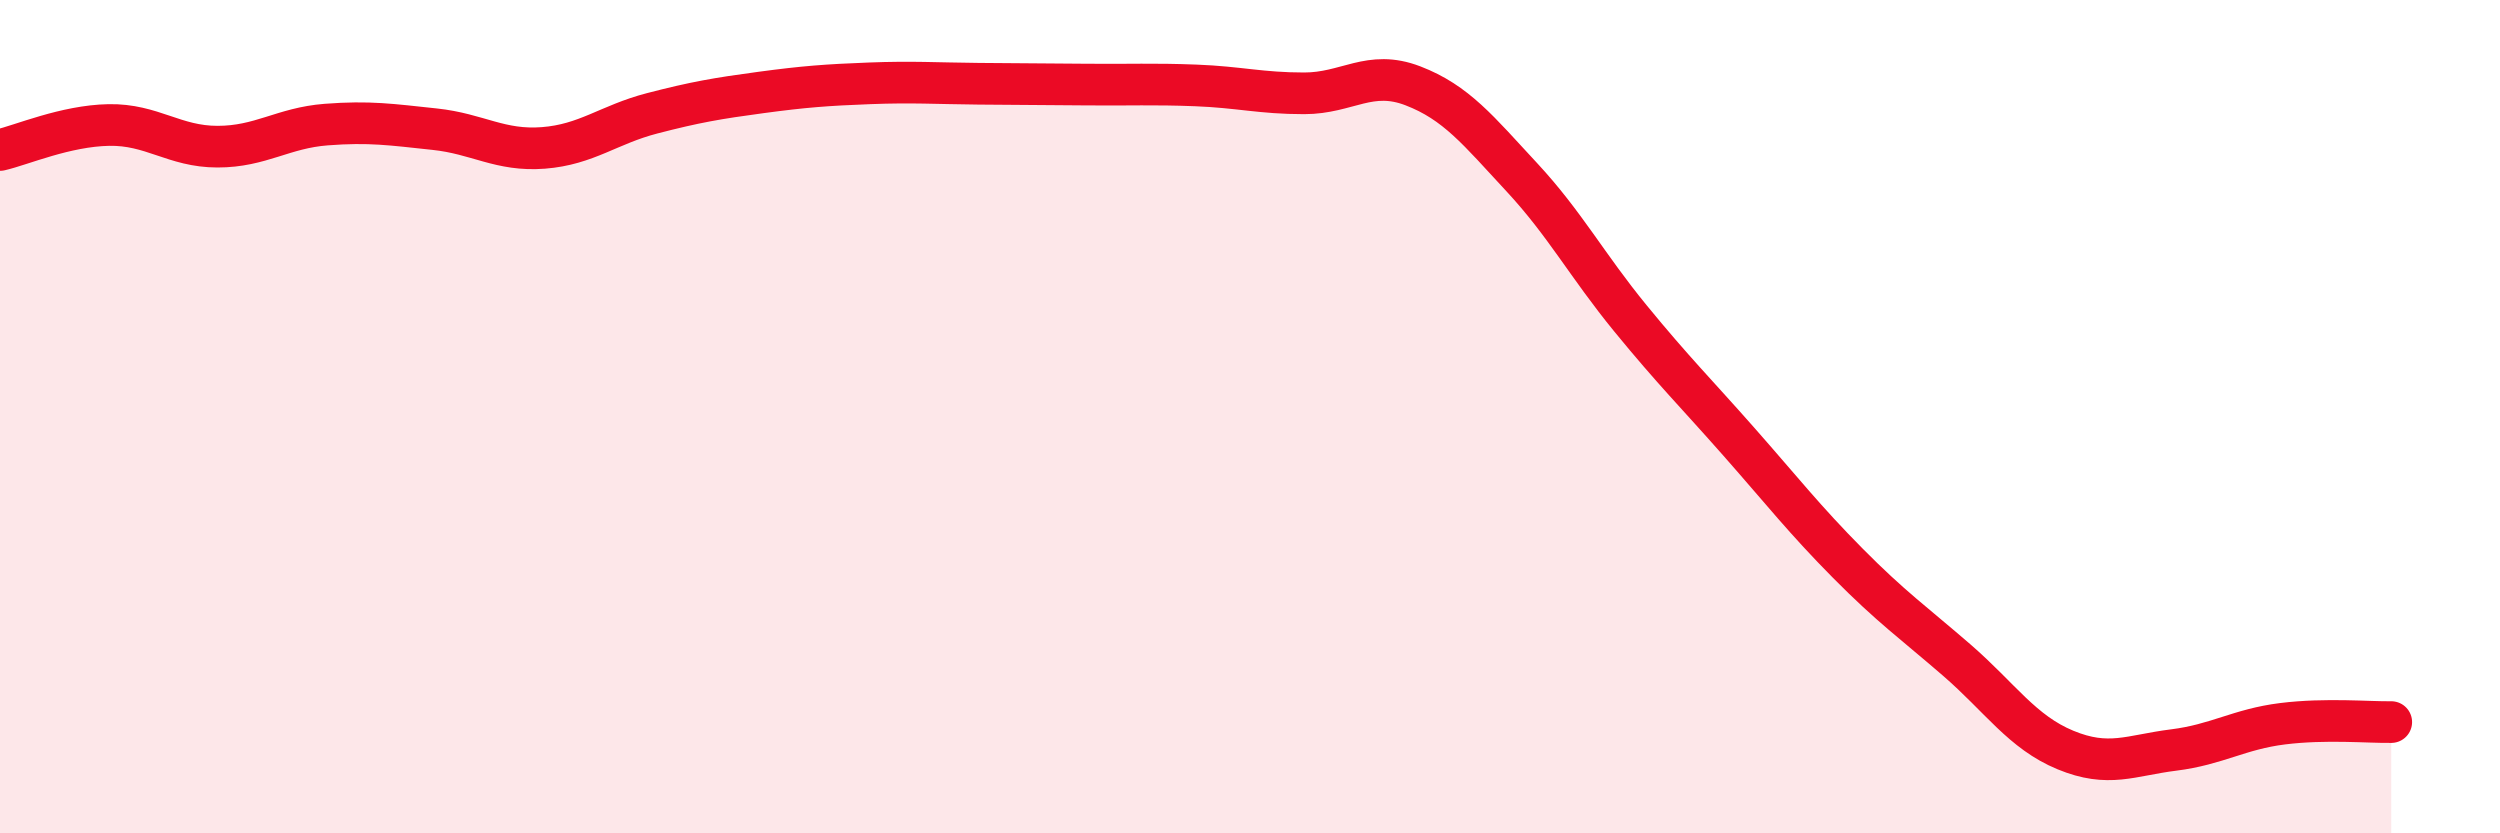
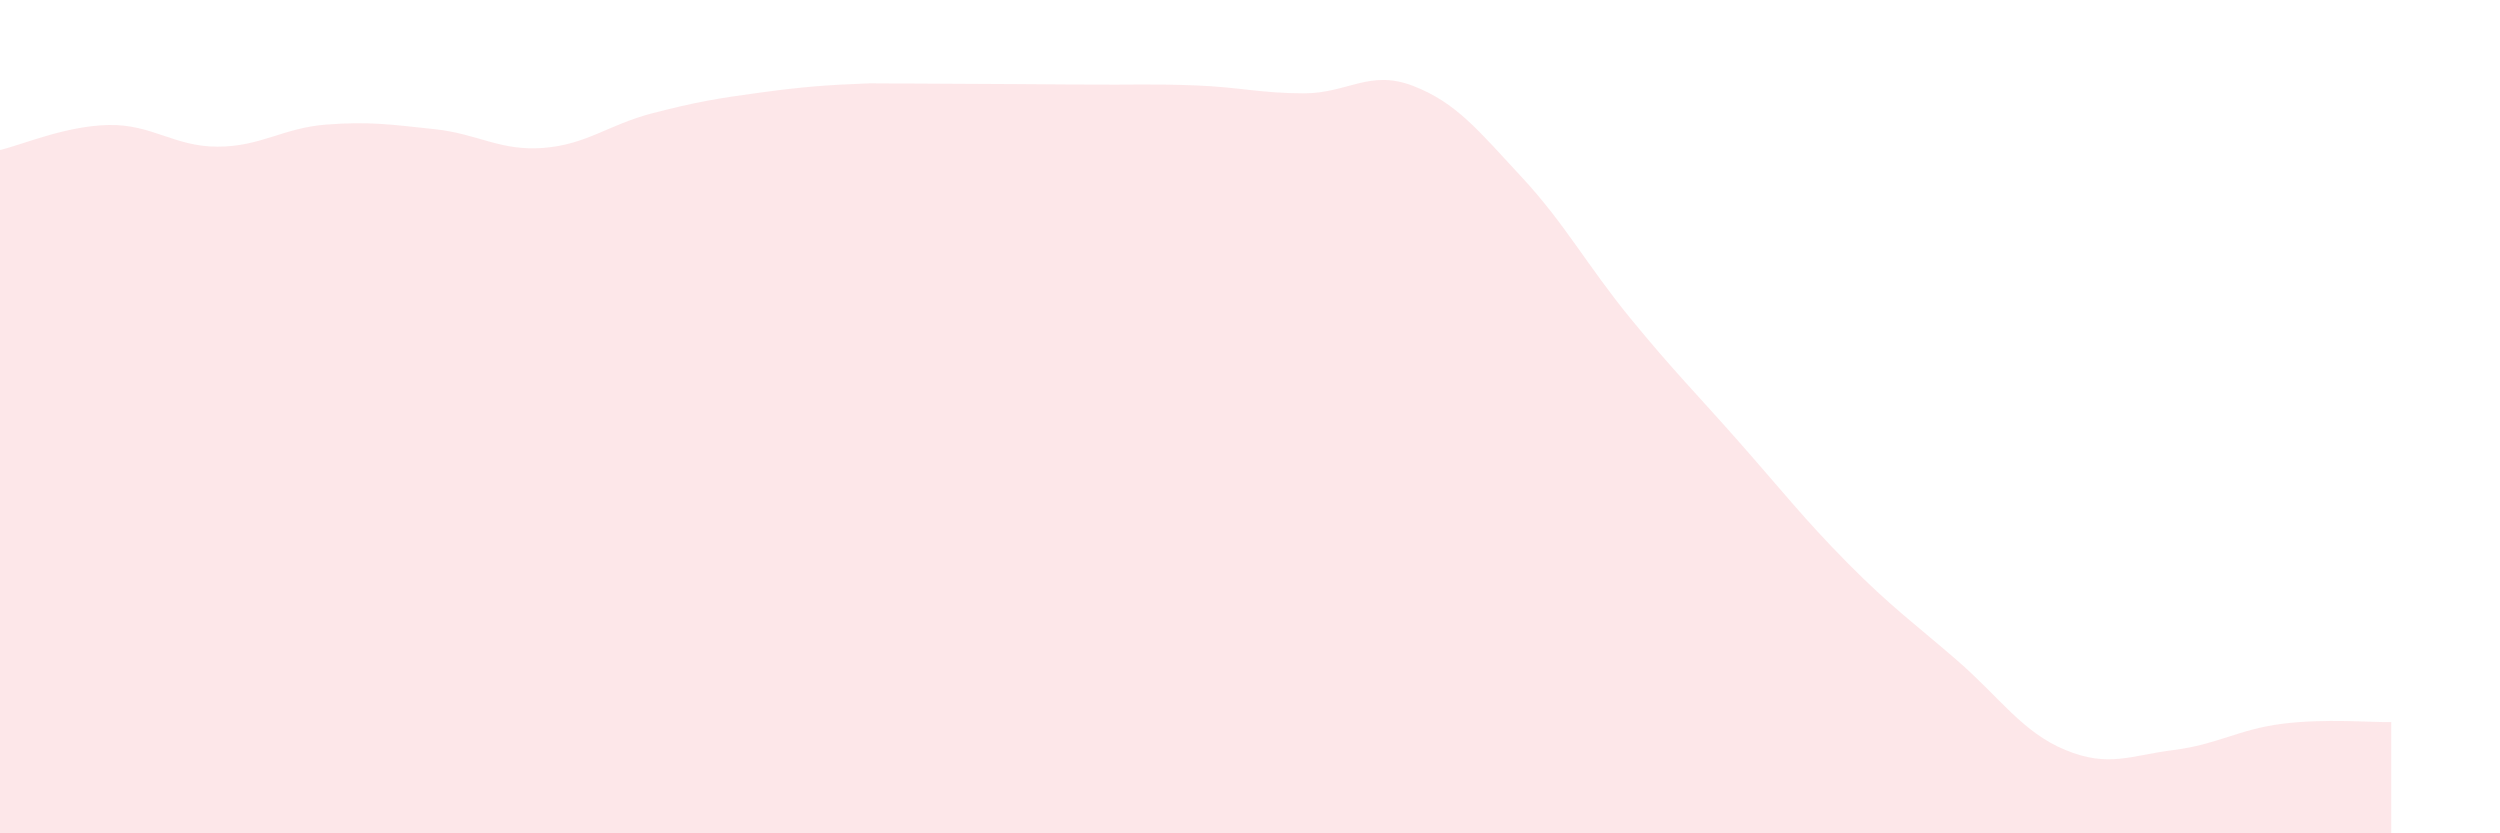
<svg xmlns="http://www.w3.org/2000/svg" width="60" height="20" viewBox="0 0 60 20">
-   <path d="M 0,3.6 C 0.52,3.48 1.57,3.02 2.61,3 C 3.65,2.98 4.18,3.52 5.22,3.52 C 6.26,3.52 6.79,3.07 7.83,2.99 C 8.87,2.91 9.39,2.99 10.43,3.1 C 11.47,3.21 12,3.63 13.04,3.55 C 14.08,3.47 14.61,2.99 15.65,2.72 C 16.69,2.45 17.22,2.36 18.26,2.22 C 19.3,2.08 19.83,2.04 20.87,2 C 21.91,1.96 22.44,2 23.48,2.01 C 24.52,2.02 25.05,2.02 26.09,2.03 C 27.13,2.04 27.66,2.01 28.7,2.05 C 29.74,2.09 30.26,2.24 31.3,2.24 C 32.34,2.24 32.87,1.66 33.91,2.06 C 34.95,2.46 35.48,3.13 36.52,4.25 C 37.56,5.37 38.09,6.37 39.13,7.64 C 40.17,8.91 40.7,9.43 41.74,10.61 C 42.78,11.79 43.31,12.47 44.35,13.52 C 45.39,14.57 45.92,14.94 46.96,15.84 C 48,16.74 48.53,17.57 49.57,18 C 50.61,18.43 51.13,18.13 52.17,18 C 53.21,17.87 53.74,17.5 54.78,17.37 C 55.82,17.24 56.87,17.34 57.39,17.33L57.39 20L0 20Z" fill="#EB0A25" opacity="0.1" stroke-linecap="round" stroke-linejoin="round" />
-   <path d="M 0,3.6 C 0.52,3.48 1.57,3.02 2.61,3 C 3.65,2.98 4.18,3.52 5.22,3.52 C 6.26,3.52 6.79,3.07 7.83,2.99 C 8.87,2.91 9.39,2.99 10.43,3.1 C 11.47,3.21 12,3.63 13.04,3.55 C 14.08,3.47 14.61,2.99 15.65,2.72 C 16.69,2.45 17.22,2.36 18.26,2.22 C 19.3,2.08 19.83,2.04 20.87,2 C 21.91,1.96 22.44,2 23.48,2.01 C 24.52,2.02 25.05,2.02 26.09,2.03 C 27.13,2.04 27.66,2.01 28.7,2.05 C 29.74,2.09 30.26,2.24 31.3,2.24 C 32.34,2.24 32.87,1.66 33.91,2.06 C 34.95,2.46 35.48,3.13 36.52,4.25 C 37.56,5.37 38.09,6.37 39.13,7.64 C 40.17,8.91 40.7,9.43 41.74,10.61 C 42.78,11.79 43.31,12.47 44.35,13.52 C 45.39,14.57 45.92,14.94 46.96,15.84 C 48,16.74 48.53,17.57 49.57,18 C 50.61,18.43 51.13,18.13 52.17,18 C 53.21,17.87 53.74,17.5 54.78,17.37 C 55.82,17.24 56.87,17.34 57.39,17.33" stroke="#EB0A25" stroke-width="1" fill="none" stroke-linecap="round" stroke-linejoin="round" />
+   <path d="M 0,3.6 C 0.52,3.48 1.57,3.02 2.61,3 C 3.65,2.98 4.18,3.52 5.22,3.52 C 6.26,3.52 6.79,3.07 7.83,2.99 C 8.87,2.91 9.39,2.99 10.43,3.1 C 11.47,3.21 12,3.63 13.04,3.55 C 14.08,3.47 14.61,2.99 15.65,2.72 C 16.69,2.45 17.22,2.36 18.26,2.22 C 19.3,2.08 19.83,2.04 20.87,2 C 24.52,2.02 25.05,2.02 26.09,2.03 C 27.13,2.04 27.66,2.01 28.7,2.05 C 29.74,2.09 30.26,2.24 31.3,2.24 C 32.34,2.24 32.87,1.66 33.91,2.06 C 34.95,2.46 35.48,3.13 36.52,4.25 C 37.56,5.37 38.09,6.37 39.13,7.64 C 40.17,8.91 40.7,9.43 41.74,10.61 C 42.78,11.79 43.31,12.47 44.35,13.52 C 45.39,14.57 45.92,14.94 46.96,15.84 C 48,16.74 48.53,17.57 49.57,18 C 50.61,18.43 51.13,18.13 52.17,18 C 53.21,17.87 53.74,17.5 54.78,17.37 C 55.82,17.24 56.87,17.34 57.39,17.33L57.39 20L0 20Z" fill="#EB0A25" opacity="0.1" stroke-linecap="round" stroke-linejoin="round" />
</svg>